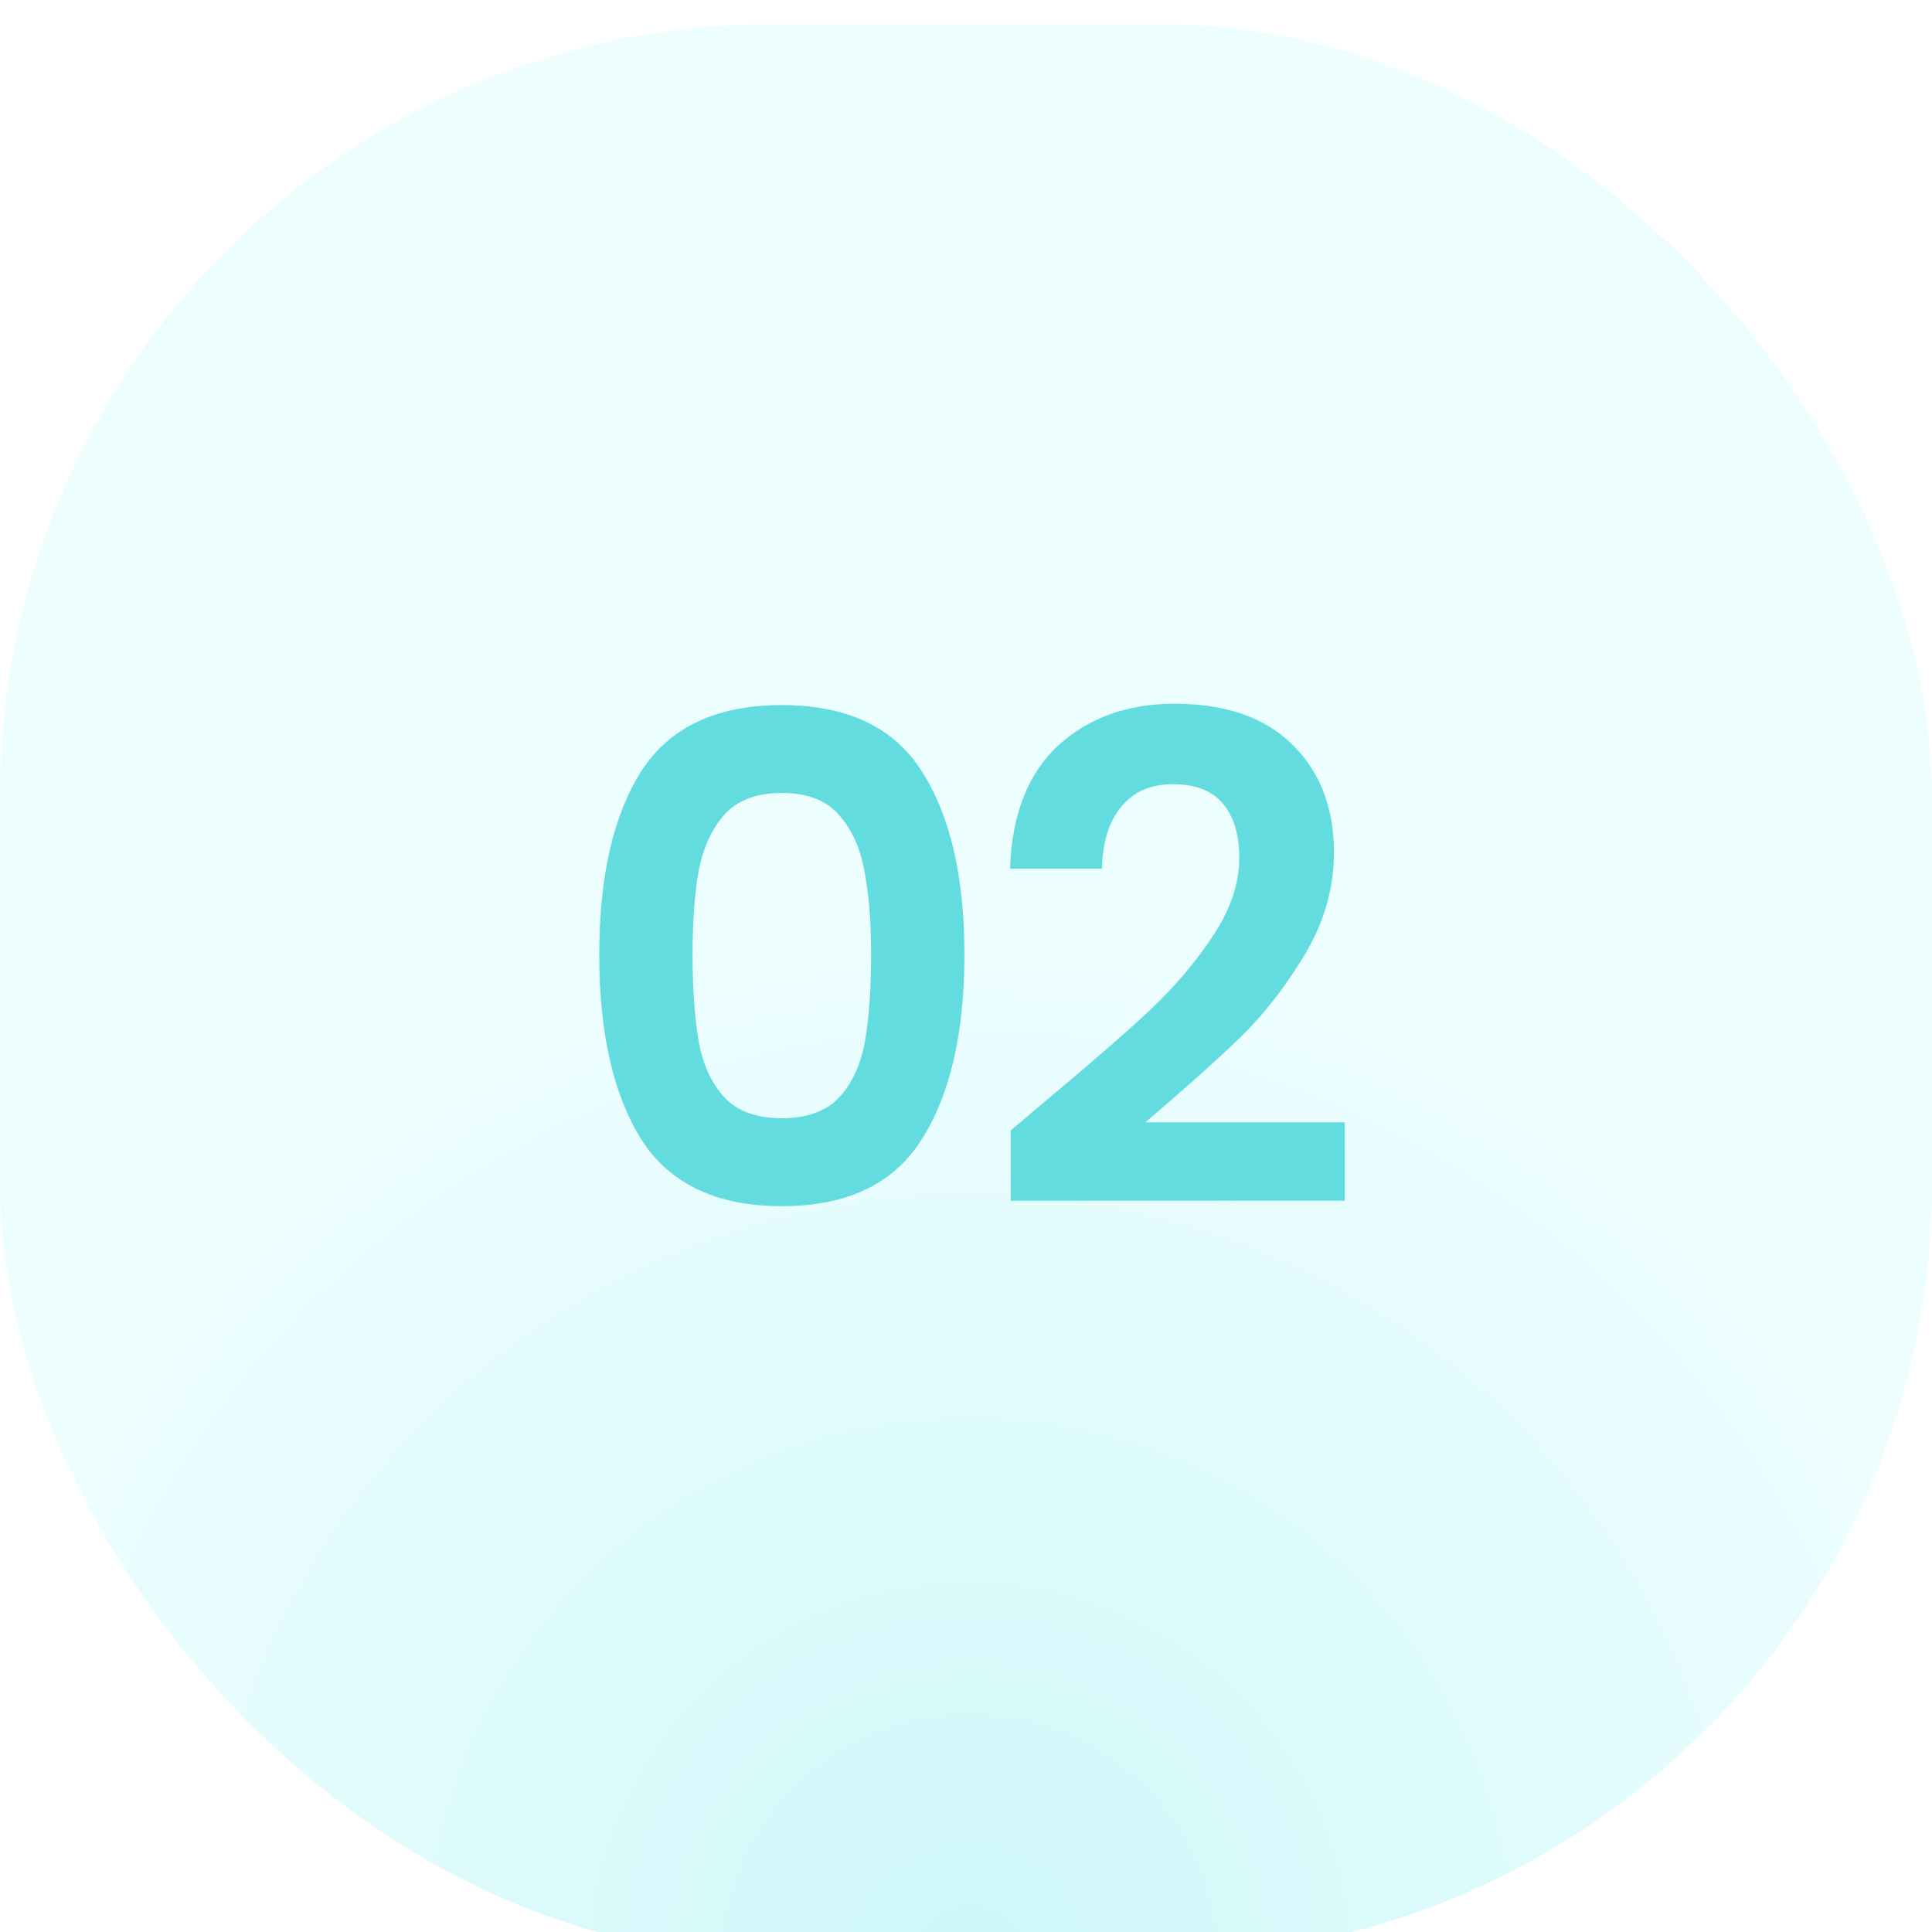
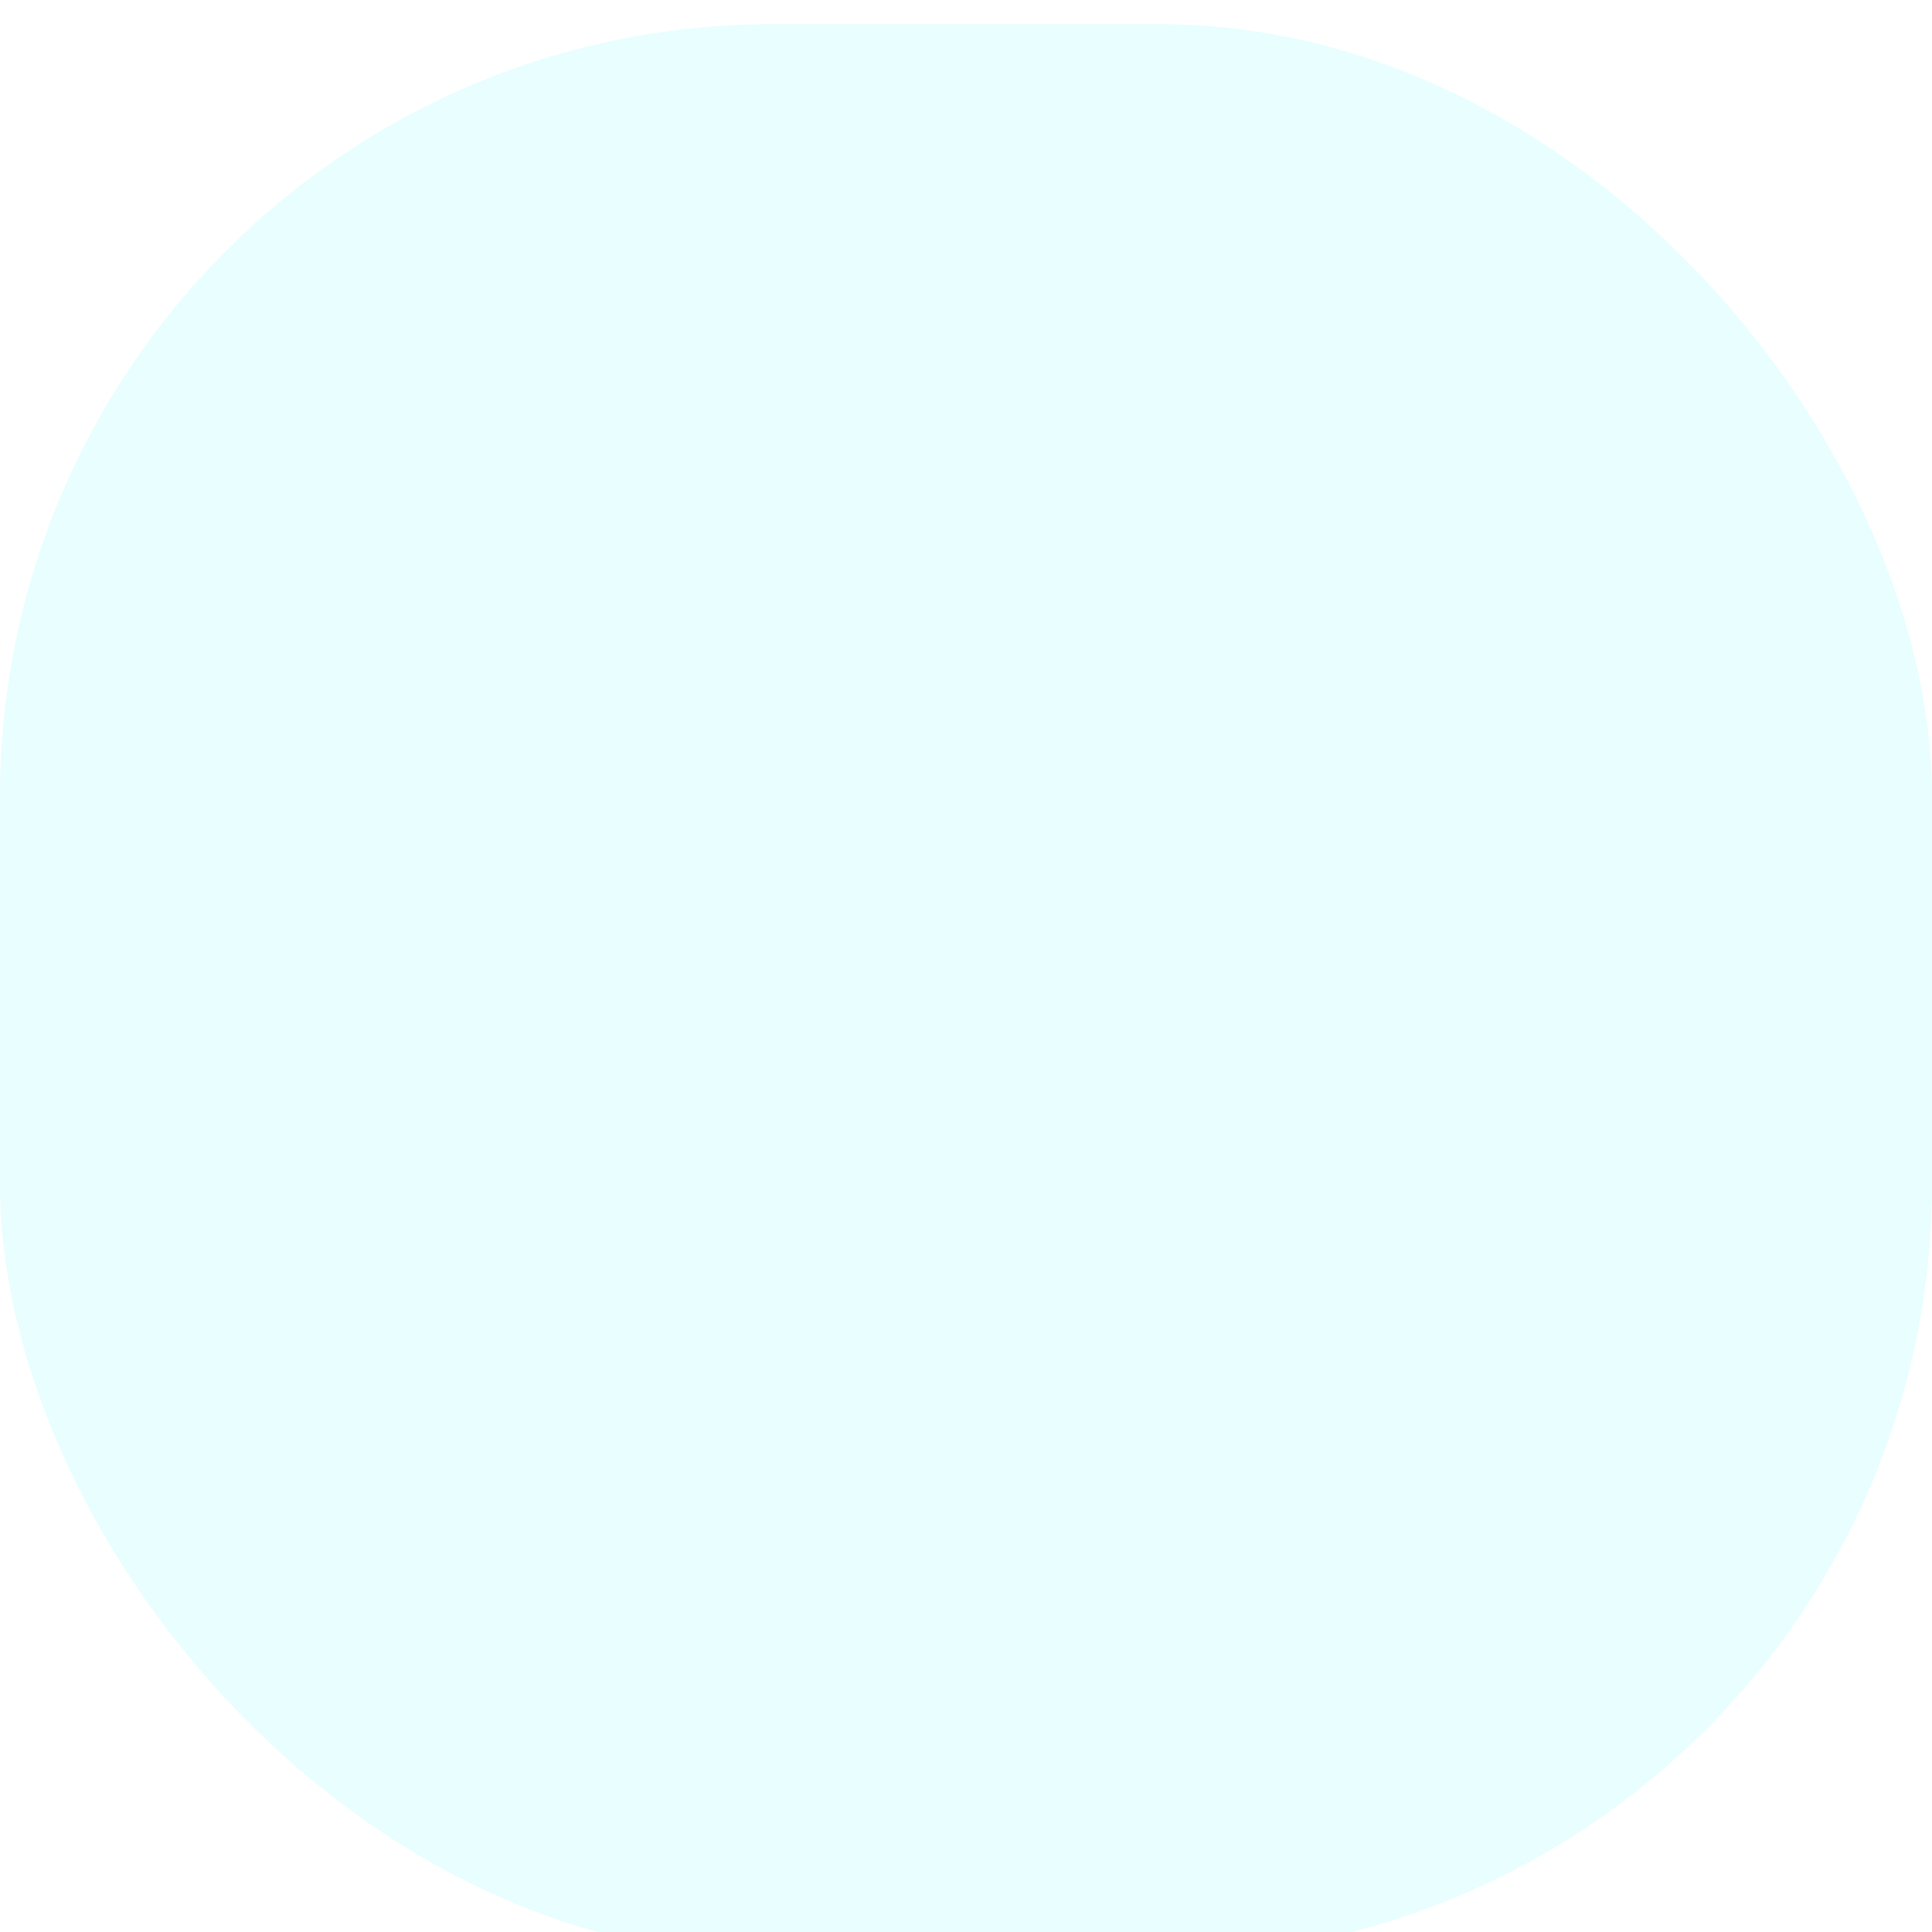
<svg xmlns="http://www.w3.org/2000/svg" width="80" height="80" viewBox="0 0 80 80" fill="none">
  <g filter="url(#filter0_i_502_4109)">
    <rect width="80" height="80" rx="32" fill="#E8FEFF" />
-     <rect width="80" height="80" rx="32" fill="url(#paint0_radial_502_4109)" fill-opacity="0.2" />
  </g>
  <g clip-path="url(#clip0_502_4109)">
-     <path d="M24.814 39.528C24.814 36.299 25.393 33.769 26.55 31.94C27.726 30.111 29.668 29.196 32.374 29.196C35.081 29.196 37.013 30.111 38.17 31.94C39.346 33.769 39.934 36.299 39.934 39.528C39.934 42.776 39.346 45.324 38.17 47.172C37.013 49.02 35.081 49.944 32.374 49.944C29.668 49.944 27.726 49.02 26.55 47.172C25.393 45.324 24.814 42.776 24.814 39.528ZM36.07 39.528C36.07 38.147 35.977 36.989 35.79 36.056C35.622 35.104 35.267 34.329 34.726 33.732C34.203 33.135 33.419 32.836 32.374 32.836C31.329 32.836 30.535 33.135 29.994 33.732C29.471 34.329 29.117 35.104 28.93 36.056C28.762 36.989 28.678 38.147 28.678 39.528C28.678 40.947 28.762 42.141 28.93 43.112C29.098 44.064 29.453 44.839 29.994 45.436C30.535 46.015 31.329 46.304 32.374 46.304C33.419 46.304 34.213 46.015 34.754 45.436C35.295 44.839 35.65 44.064 35.818 43.112C35.986 42.141 36.07 40.947 36.07 39.528ZM43.308 45.576C45.1 44.083 46.528 42.841 47.592 41.852C48.656 40.844 49.542 39.799 50.252 38.716C50.961 37.633 51.316 36.569 51.316 35.524C51.316 34.572 51.092 33.825 50.644 33.284C50.196 32.743 49.505 32.472 48.572 32.472C47.638 32.472 46.92 32.789 46.416 33.424C45.912 34.04 45.65 34.889 45.632 35.972H41.824C41.898 33.732 42.561 32.033 43.812 30.876C45.081 29.719 46.686 29.14 48.628 29.14C50.756 29.14 52.389 29.709 53.528 30.848C54.666 31.968 55.236 33.452 55.236 35.3C55.236 36.756 54.844 38.147 54.06 39.472C53.276 40.797 52.38 41.955 51.372 42.944C50.364 43.915 49.048 45.091 47.424 46.472H55.684V49.72H41.852V46.808L43.308 45.576Z" fill="#63DCDF" />
-   </g>
+     </g>
  <defs>
    <filter id="filter0_i_502_4109" x="0" y="0" width="80" height="80" filterUnits="userSpaceOnUse" color-interpolation-filters="sRGB">
      <feFlood flood-opacity="0" result="BackgroundImageFix" />
      <feBlend mode="normal" in="SourceGraphic" in2="BackgroundImageFix" result="shape" />
      <feColorMatrix in="SourceAlpha" type="matrix" values="0 0 0 0 0 0 0 0 0 0 0 0 0 0 0 0 0 0 127 0" result="hardAlpha" />
      <feOffset dy="1" />
      <feComposite in2="hardAlpha" operator="arithmetic" k2="-1" k3="1" />
      <feColorMatrix type="matrix" values="0 0 0 0 1 0 0 0 0 1 0 0 0 0 1 0 0 0 1 0" />
      <feBlend mode="normal" in2="shape" result="effect1_innerShadow_502_4109" />
    </filter>
    <radialGradient id="paint0_radial_502_4109" cx="0" cy="0" r="1" gradientUnits="userSpaceOnUse" gradientTransform="translate(40.153 80) rotate(-90) scale(41.658)">
      <stop stop-color="#63DCDF" />
      <stop offset="1" stop-color="white" />
    </radialGradient>
    <clipPath id="clip0_502_4109">
-       <rect width="34" height="32" fill="white" transform="translate(23 24)" />
-     </clipPath>
+       </clipPath>
  </defs>
</svg>